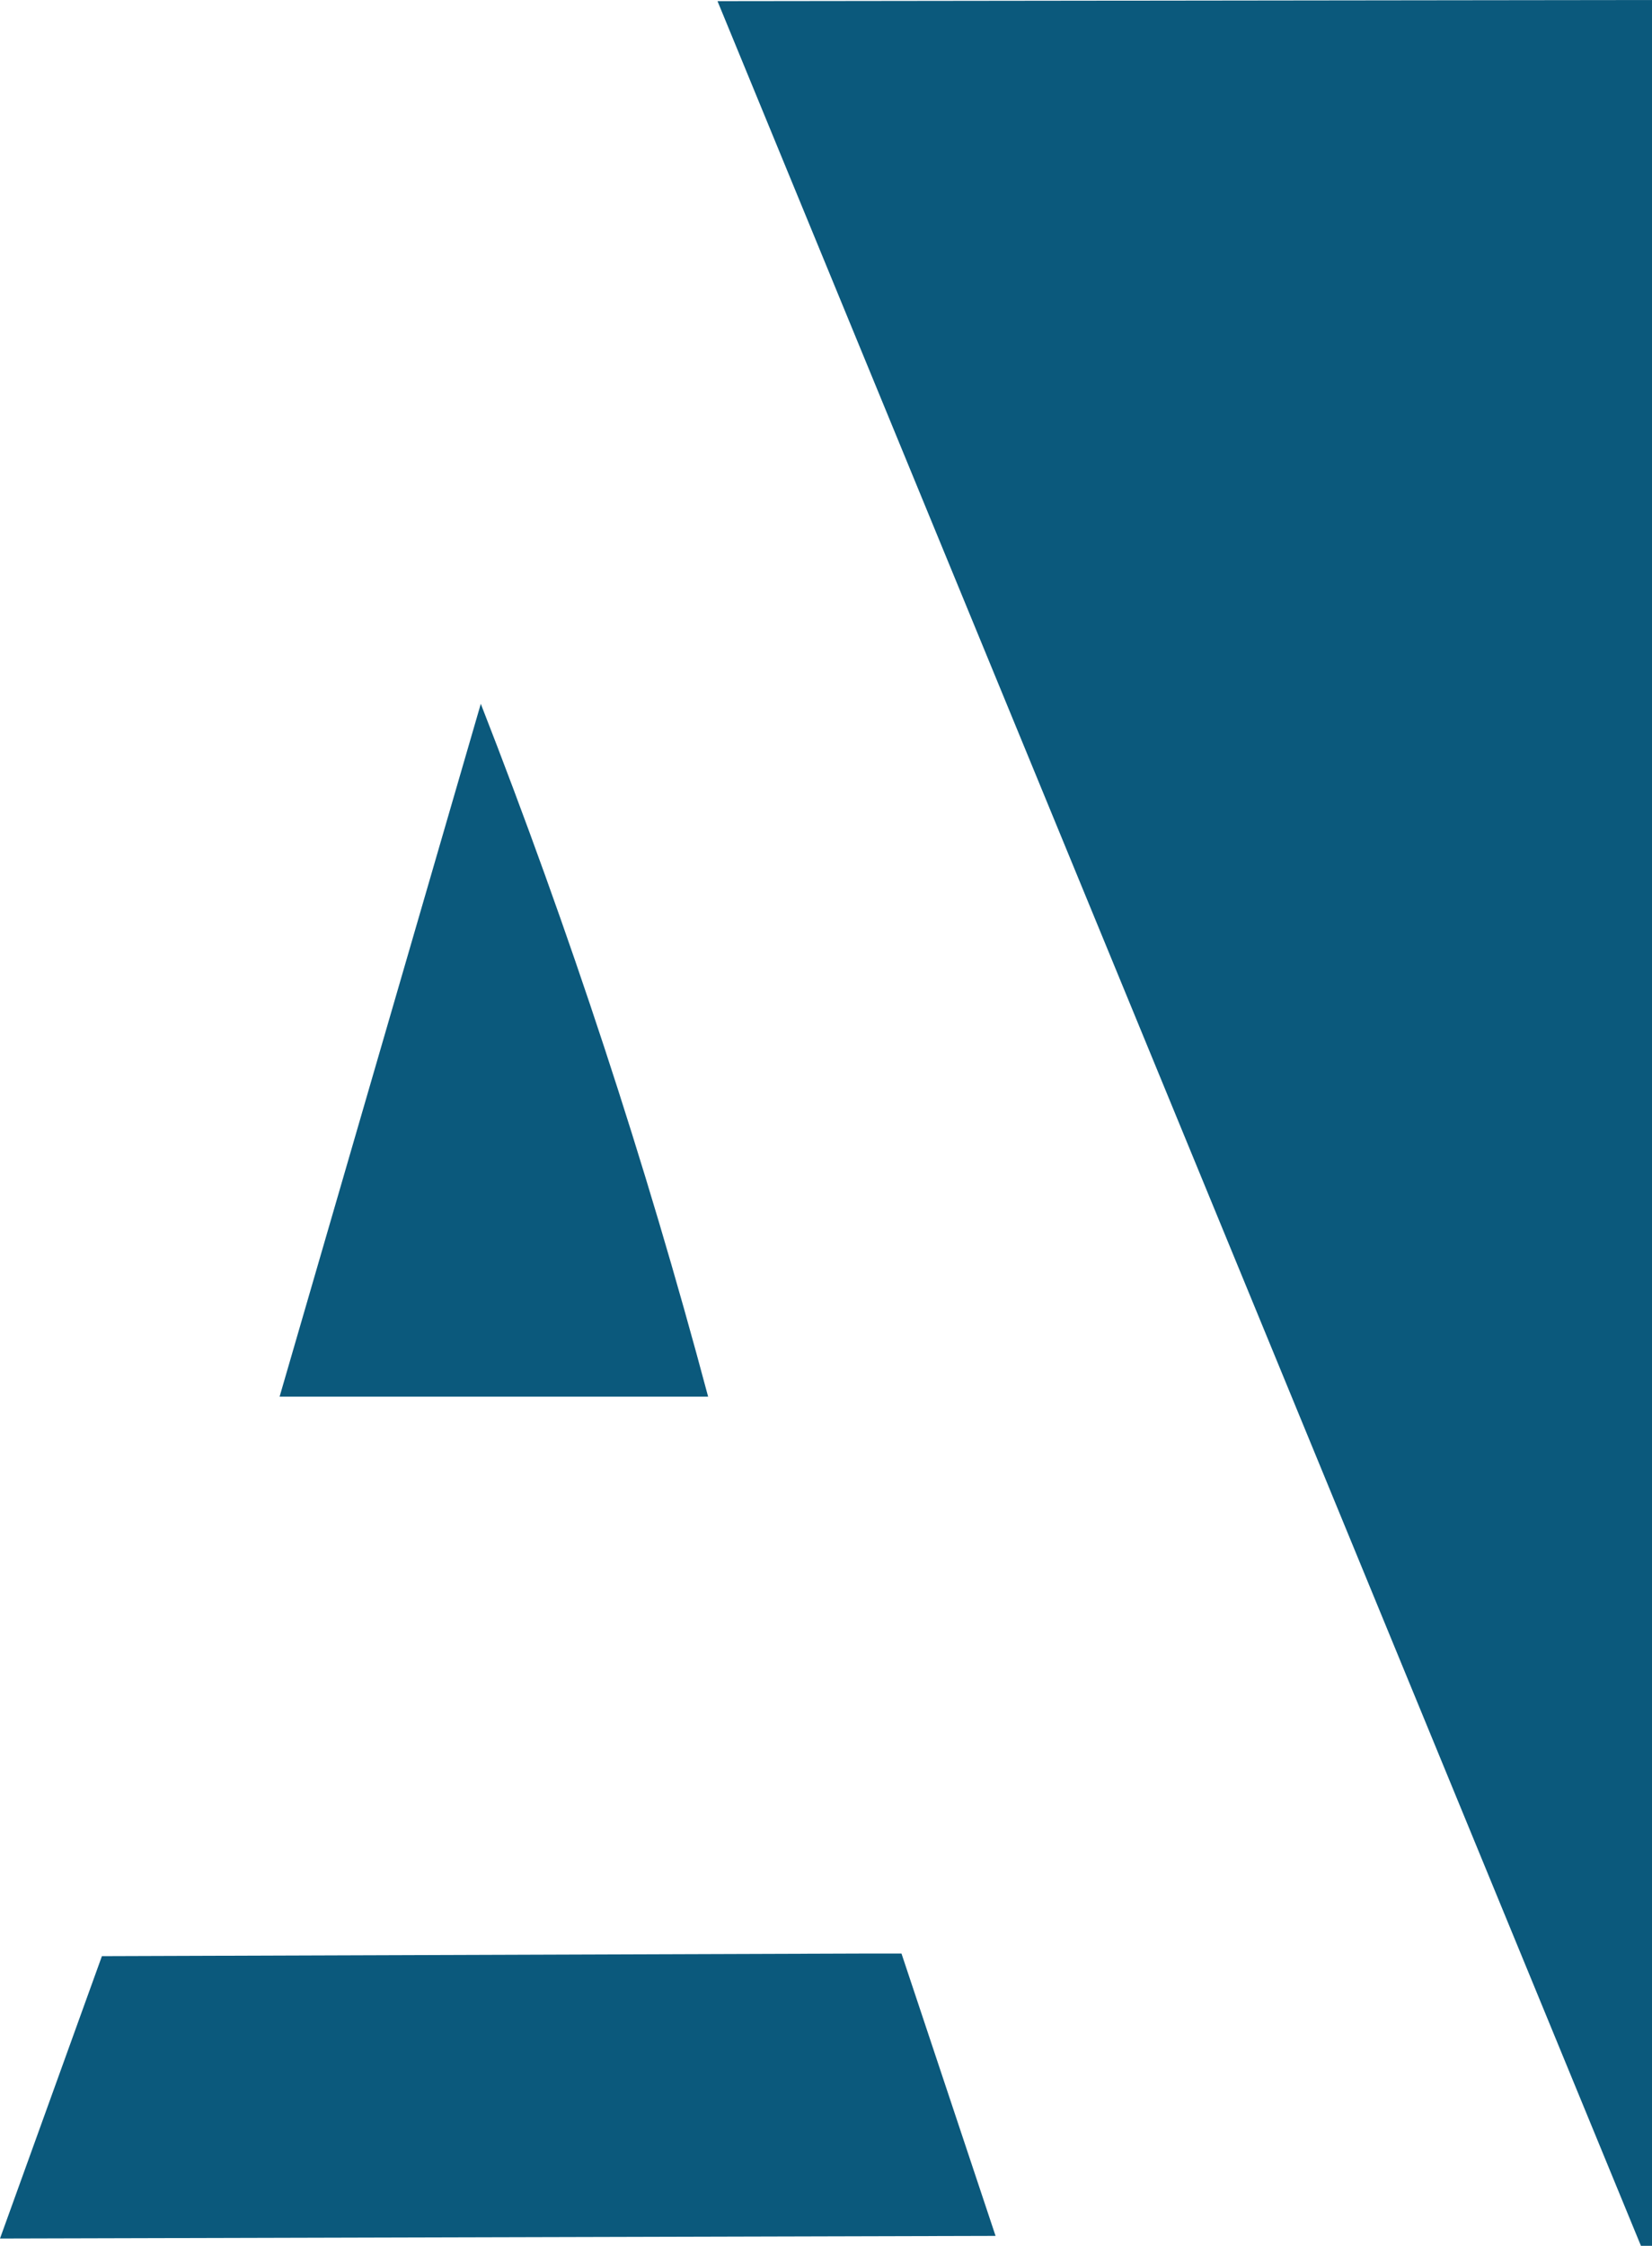
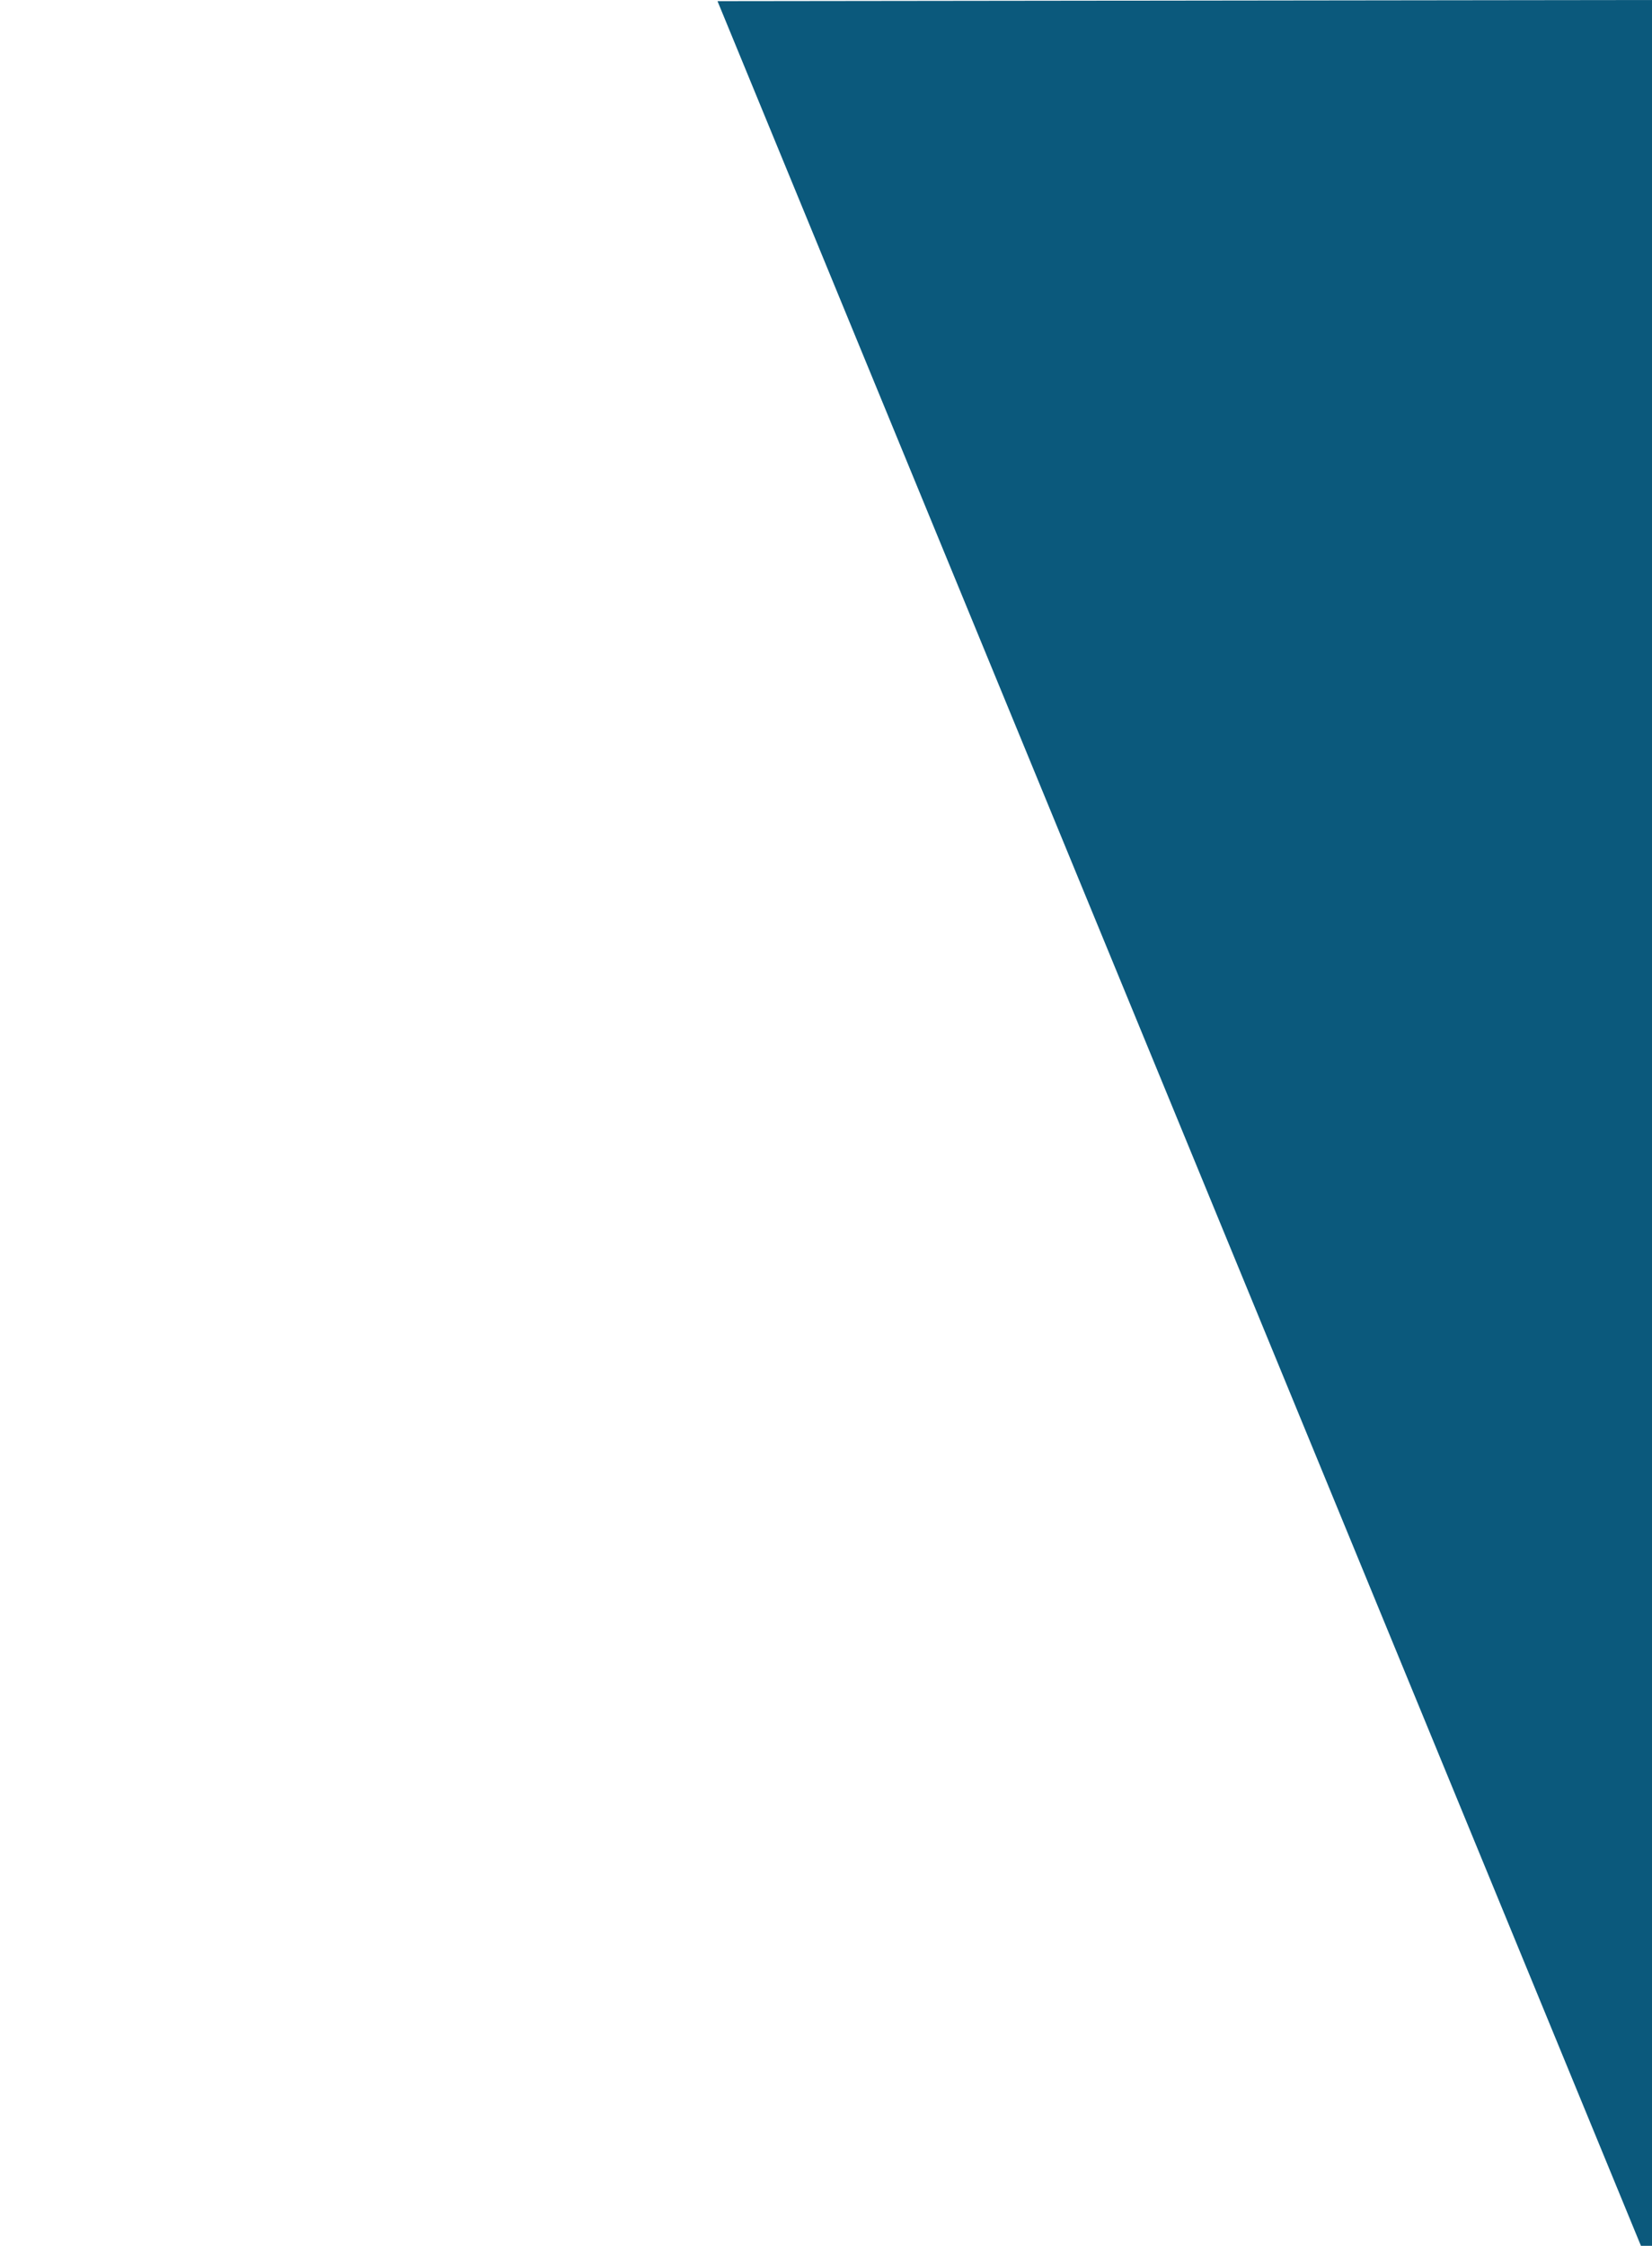
<svg xmlns="http://www.w3.org/2000/svg" id="Layer_1" data-name="Layer 1" viewBox="0 0 63.222 85.9">
  <defs>
    <style>
      .cls-1 {
        fill: #0b597c;
        fill-rule: evenodd;
      }
    </style>
  </defs>
  <path id="sota-Aright" class="cls-1" d="m27.459.044l35.763-.044v85.9h-.423L27.459.044Z" />
-   <polygon id="sota-Abottom" class="cls-1" points="0 85.62 3.9 74.82 33.1 74.72 34.5 74.72 38.1 85.52 0 85.62" />
-   <path id="sota-Atop" class="cls-1" d="m18.4,26.92c3.4,8.7,6.3,17.5,8.7,26.5H10.7l7.7-26.5Z" />
</svg>